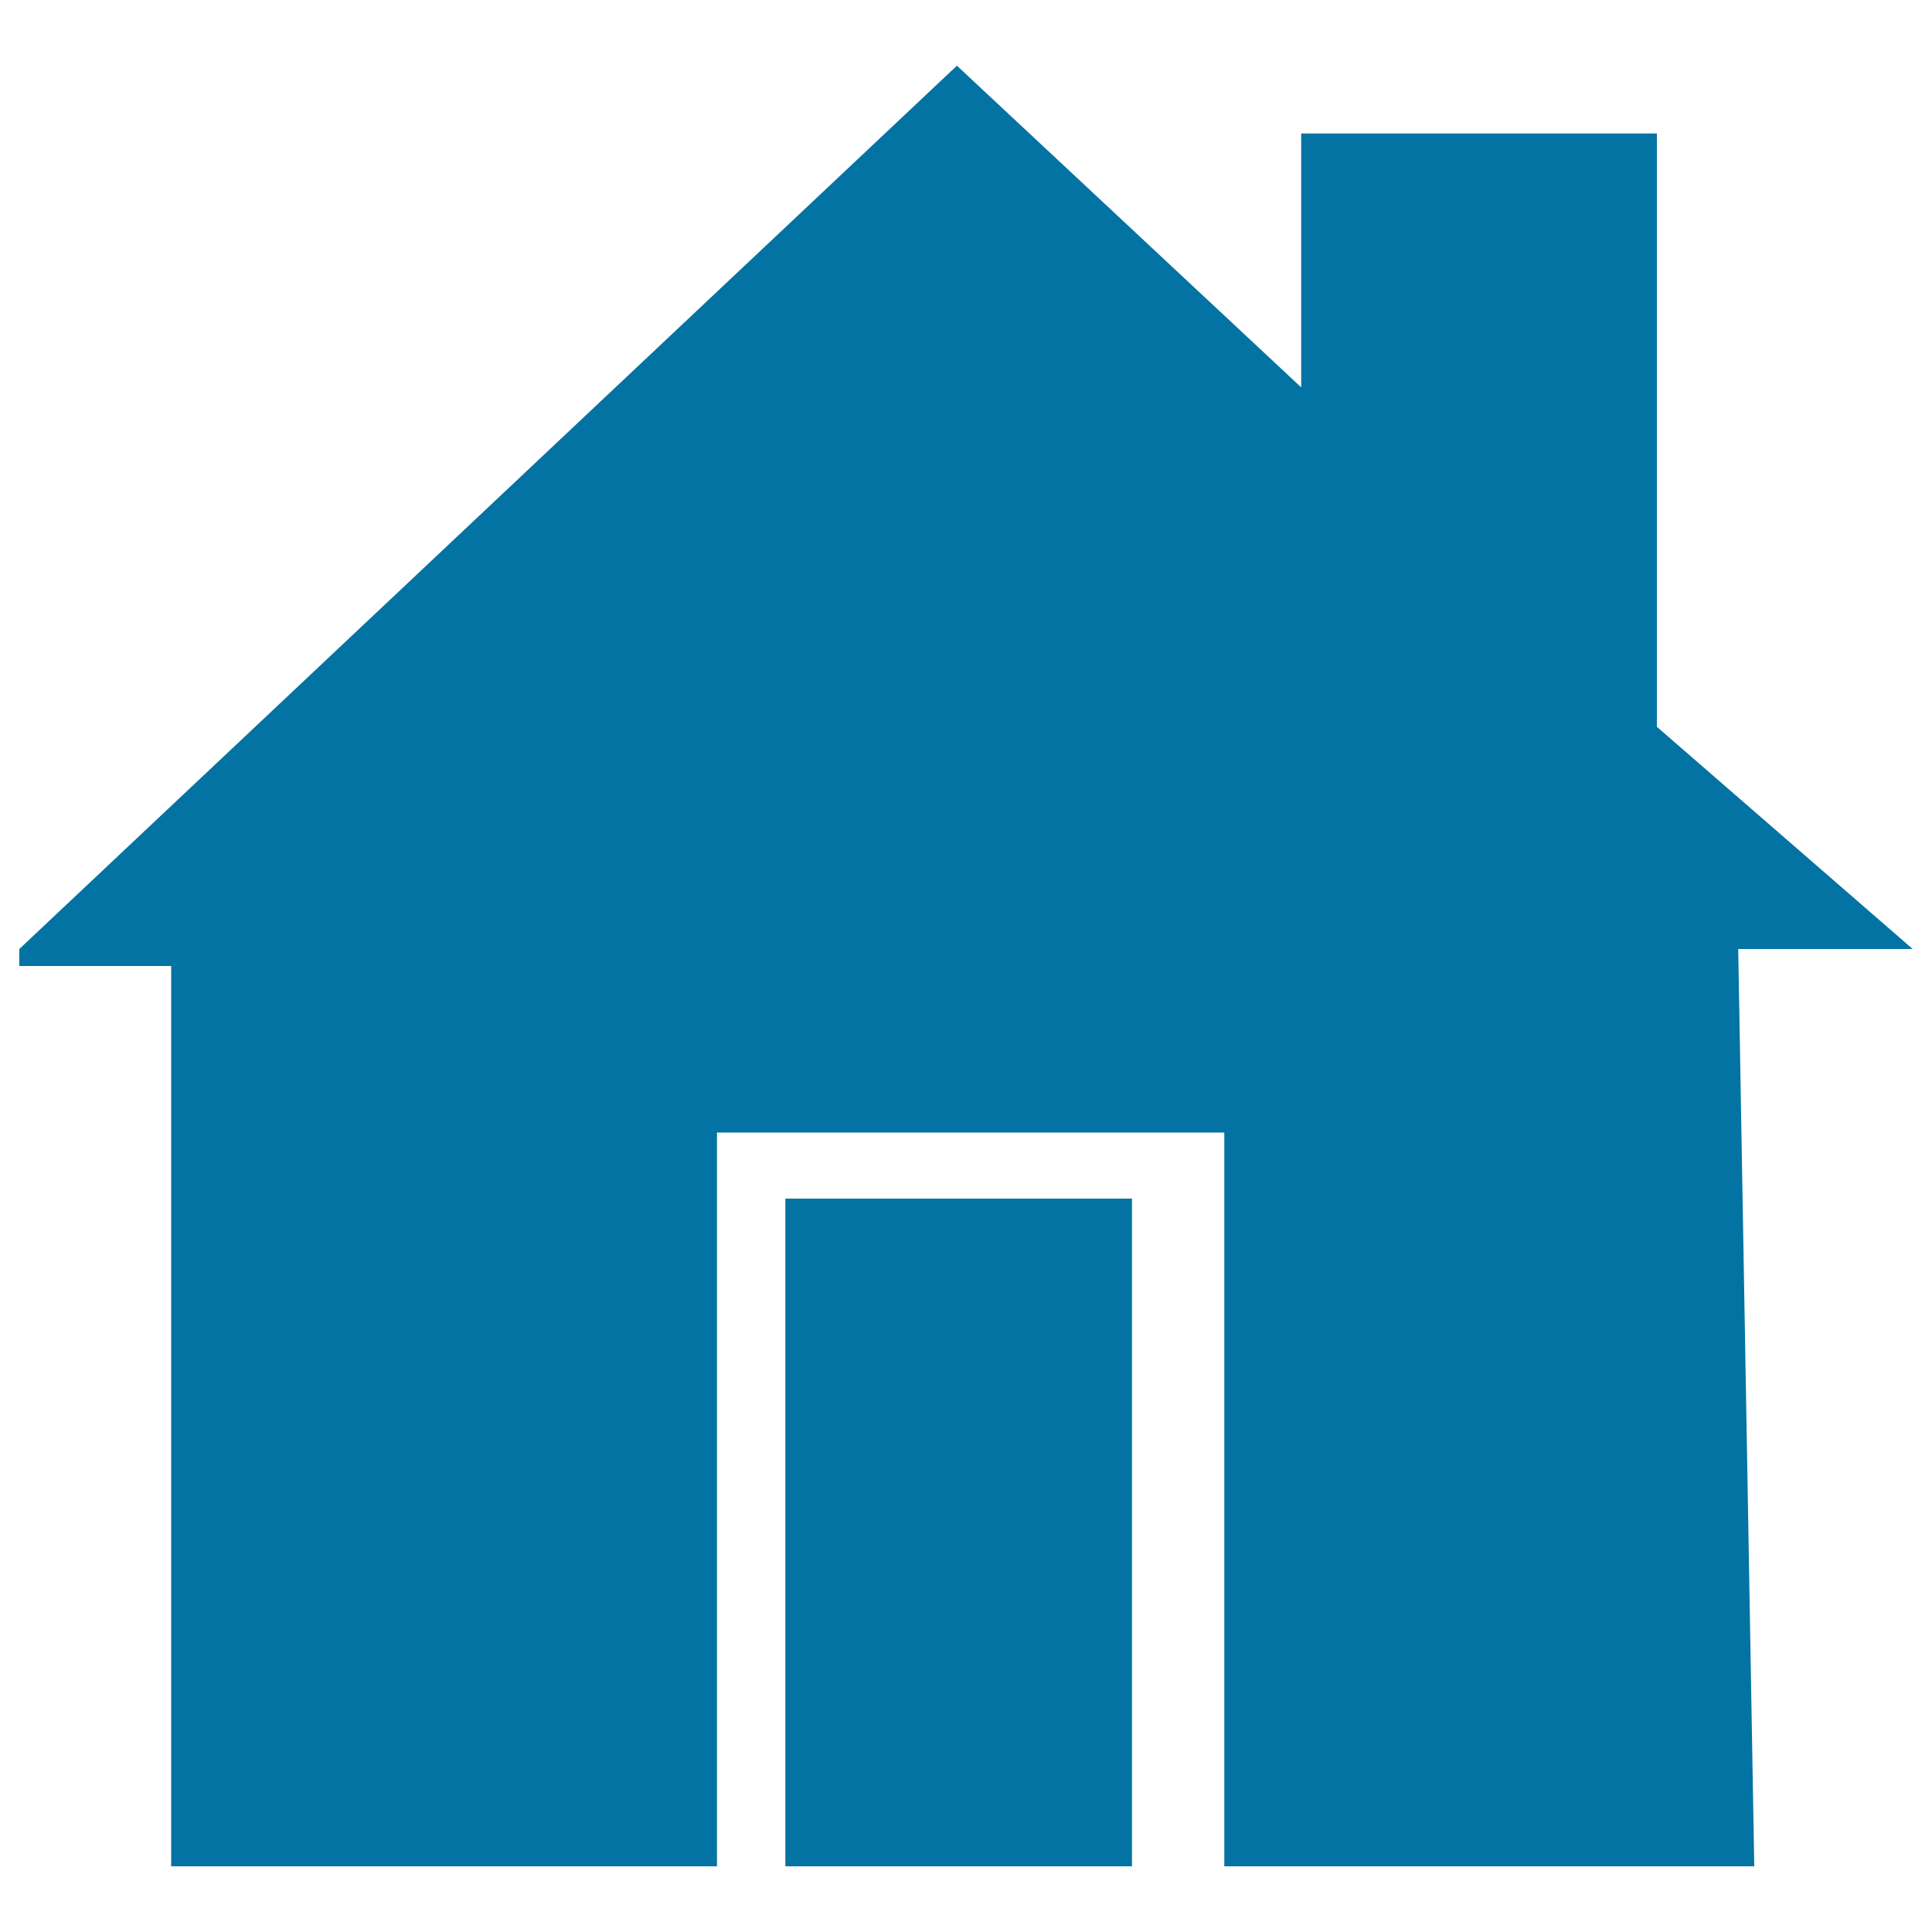
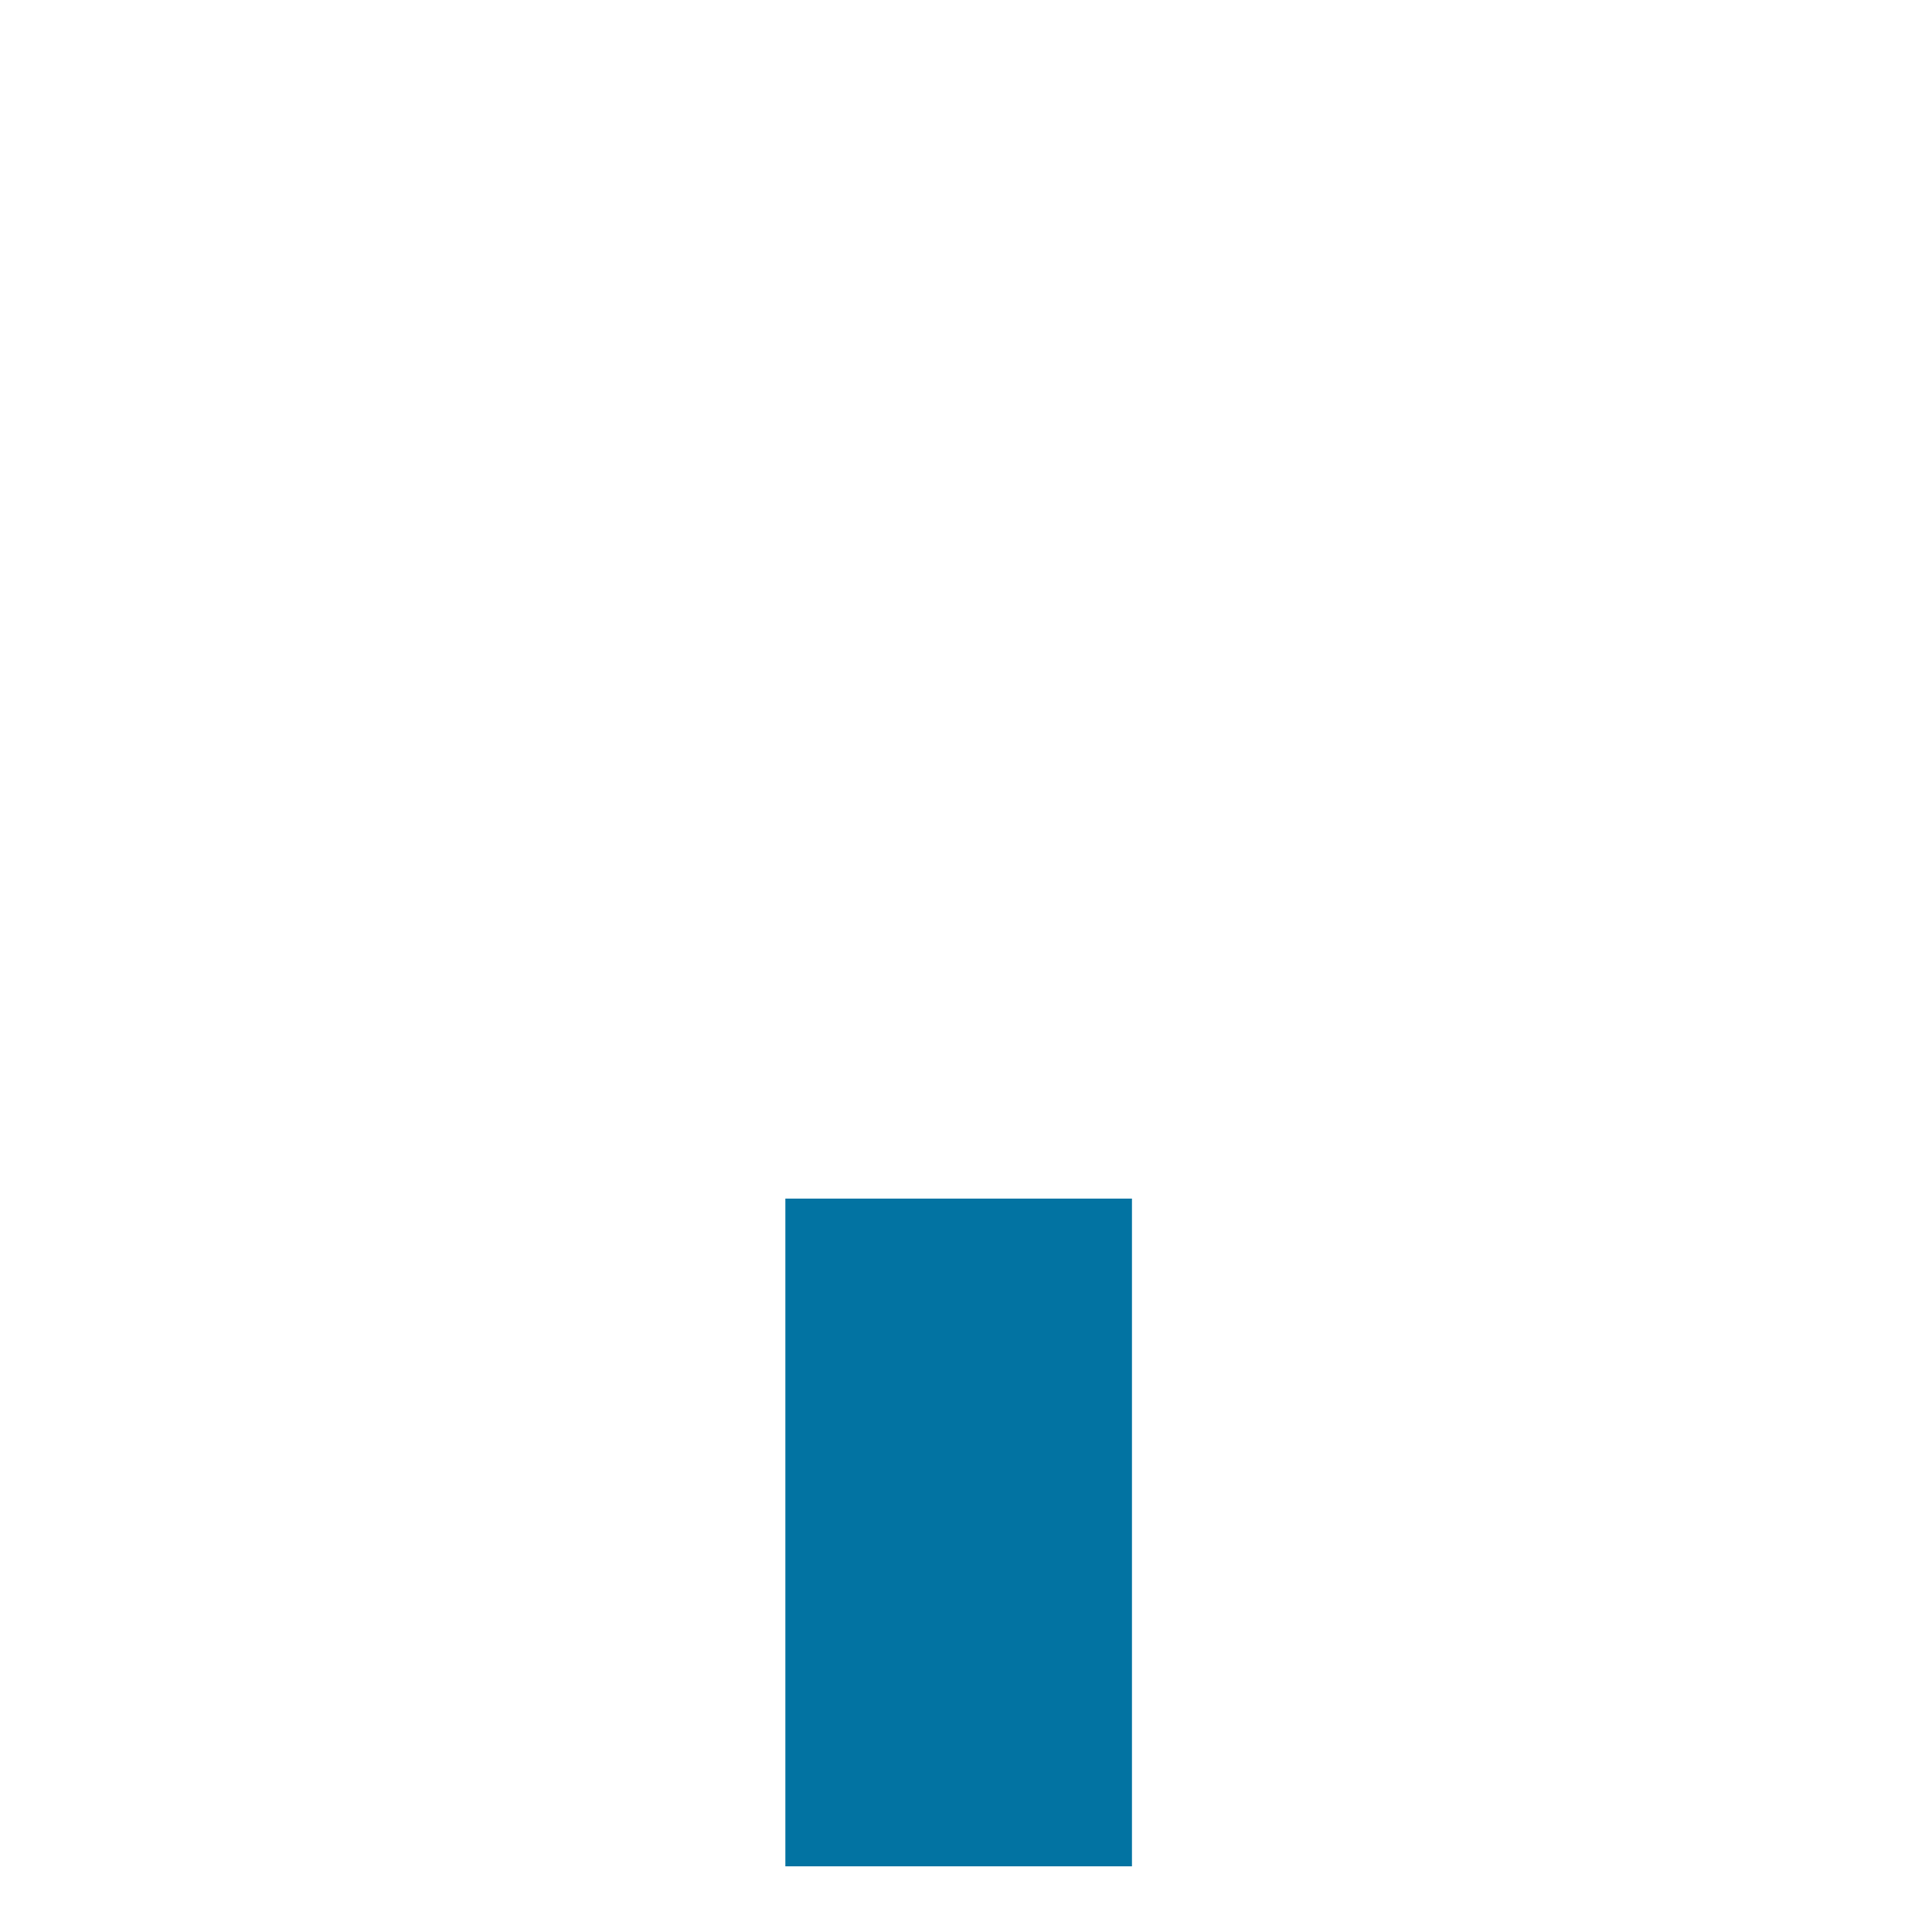
<svg xmlns="http://www.w3.org/2000/svg" viewBox="0 0 1000 1000" style="fill:#0273a2">
  <title>Home Page SVG icon</title>
-   <path d="M10,491.2L495.3,34l178.2,166.5V69.1h184.1v307.1L990,491.2h-90.3l8.3,474.8H633.7V586.2H371.1V966H88.6v-466H10V491.2z" />
  <path d="M406.5,620.4h179.4V966H406.5V620.4z" />
</svg>